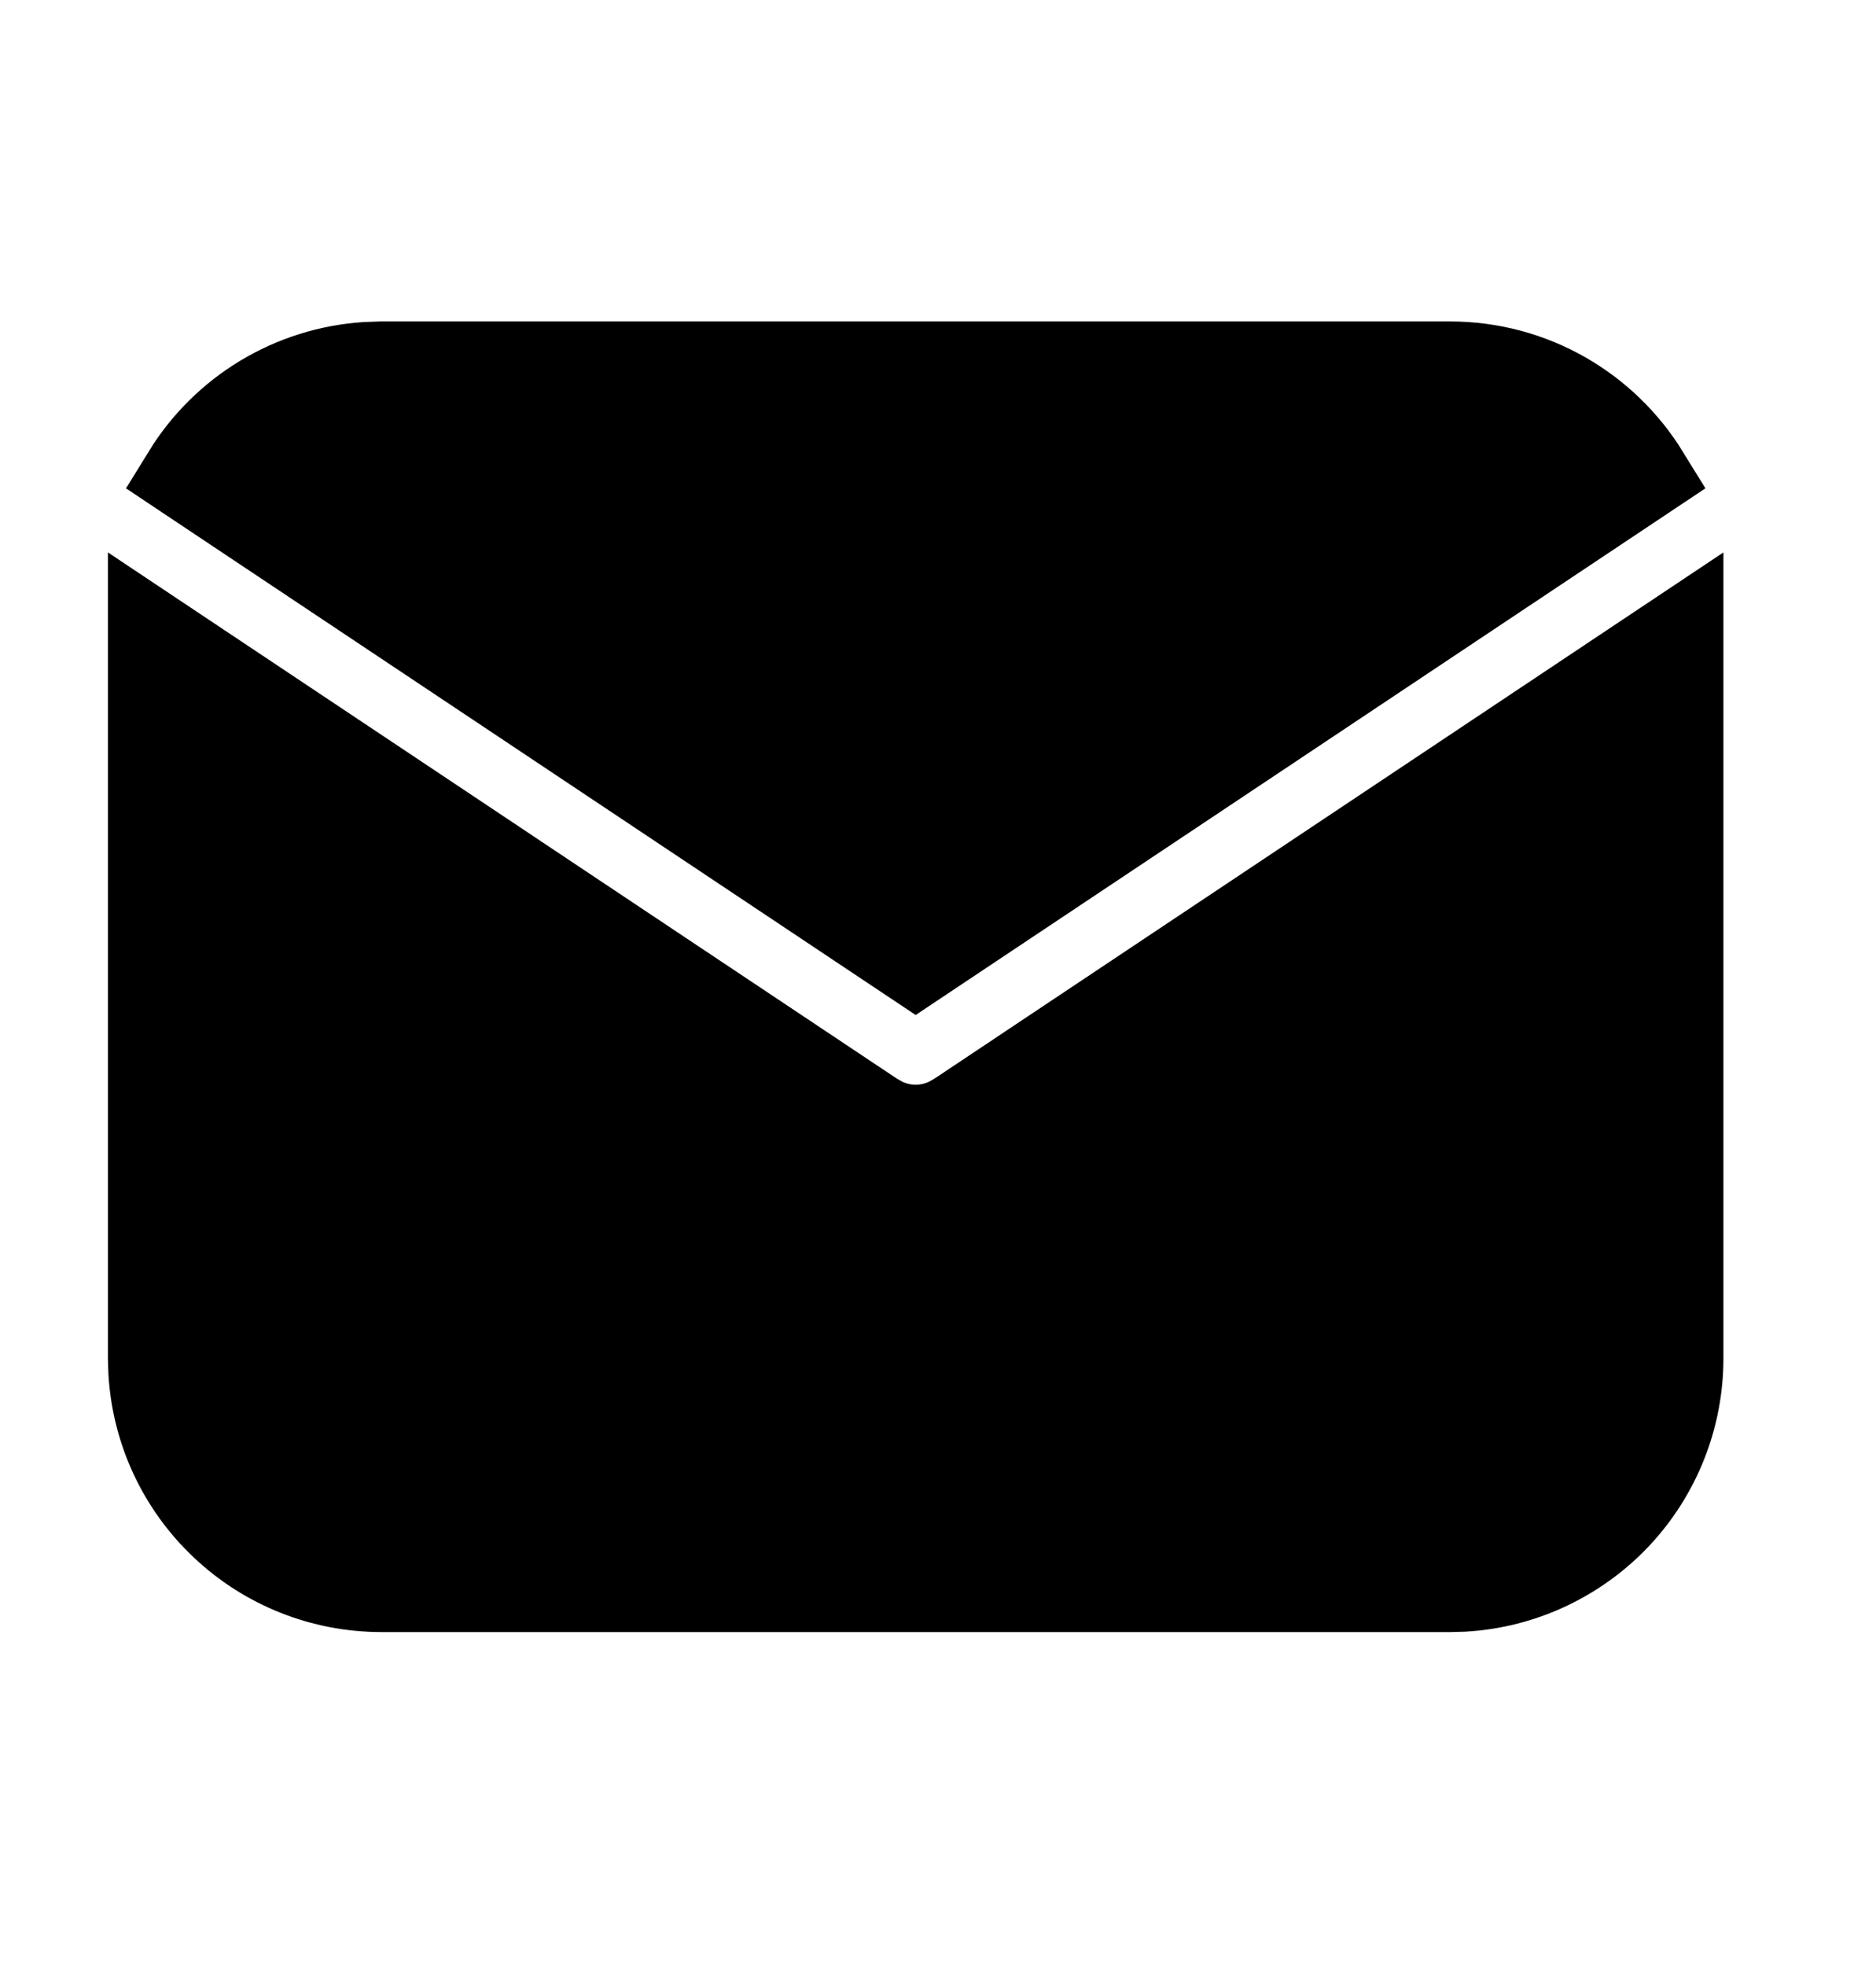
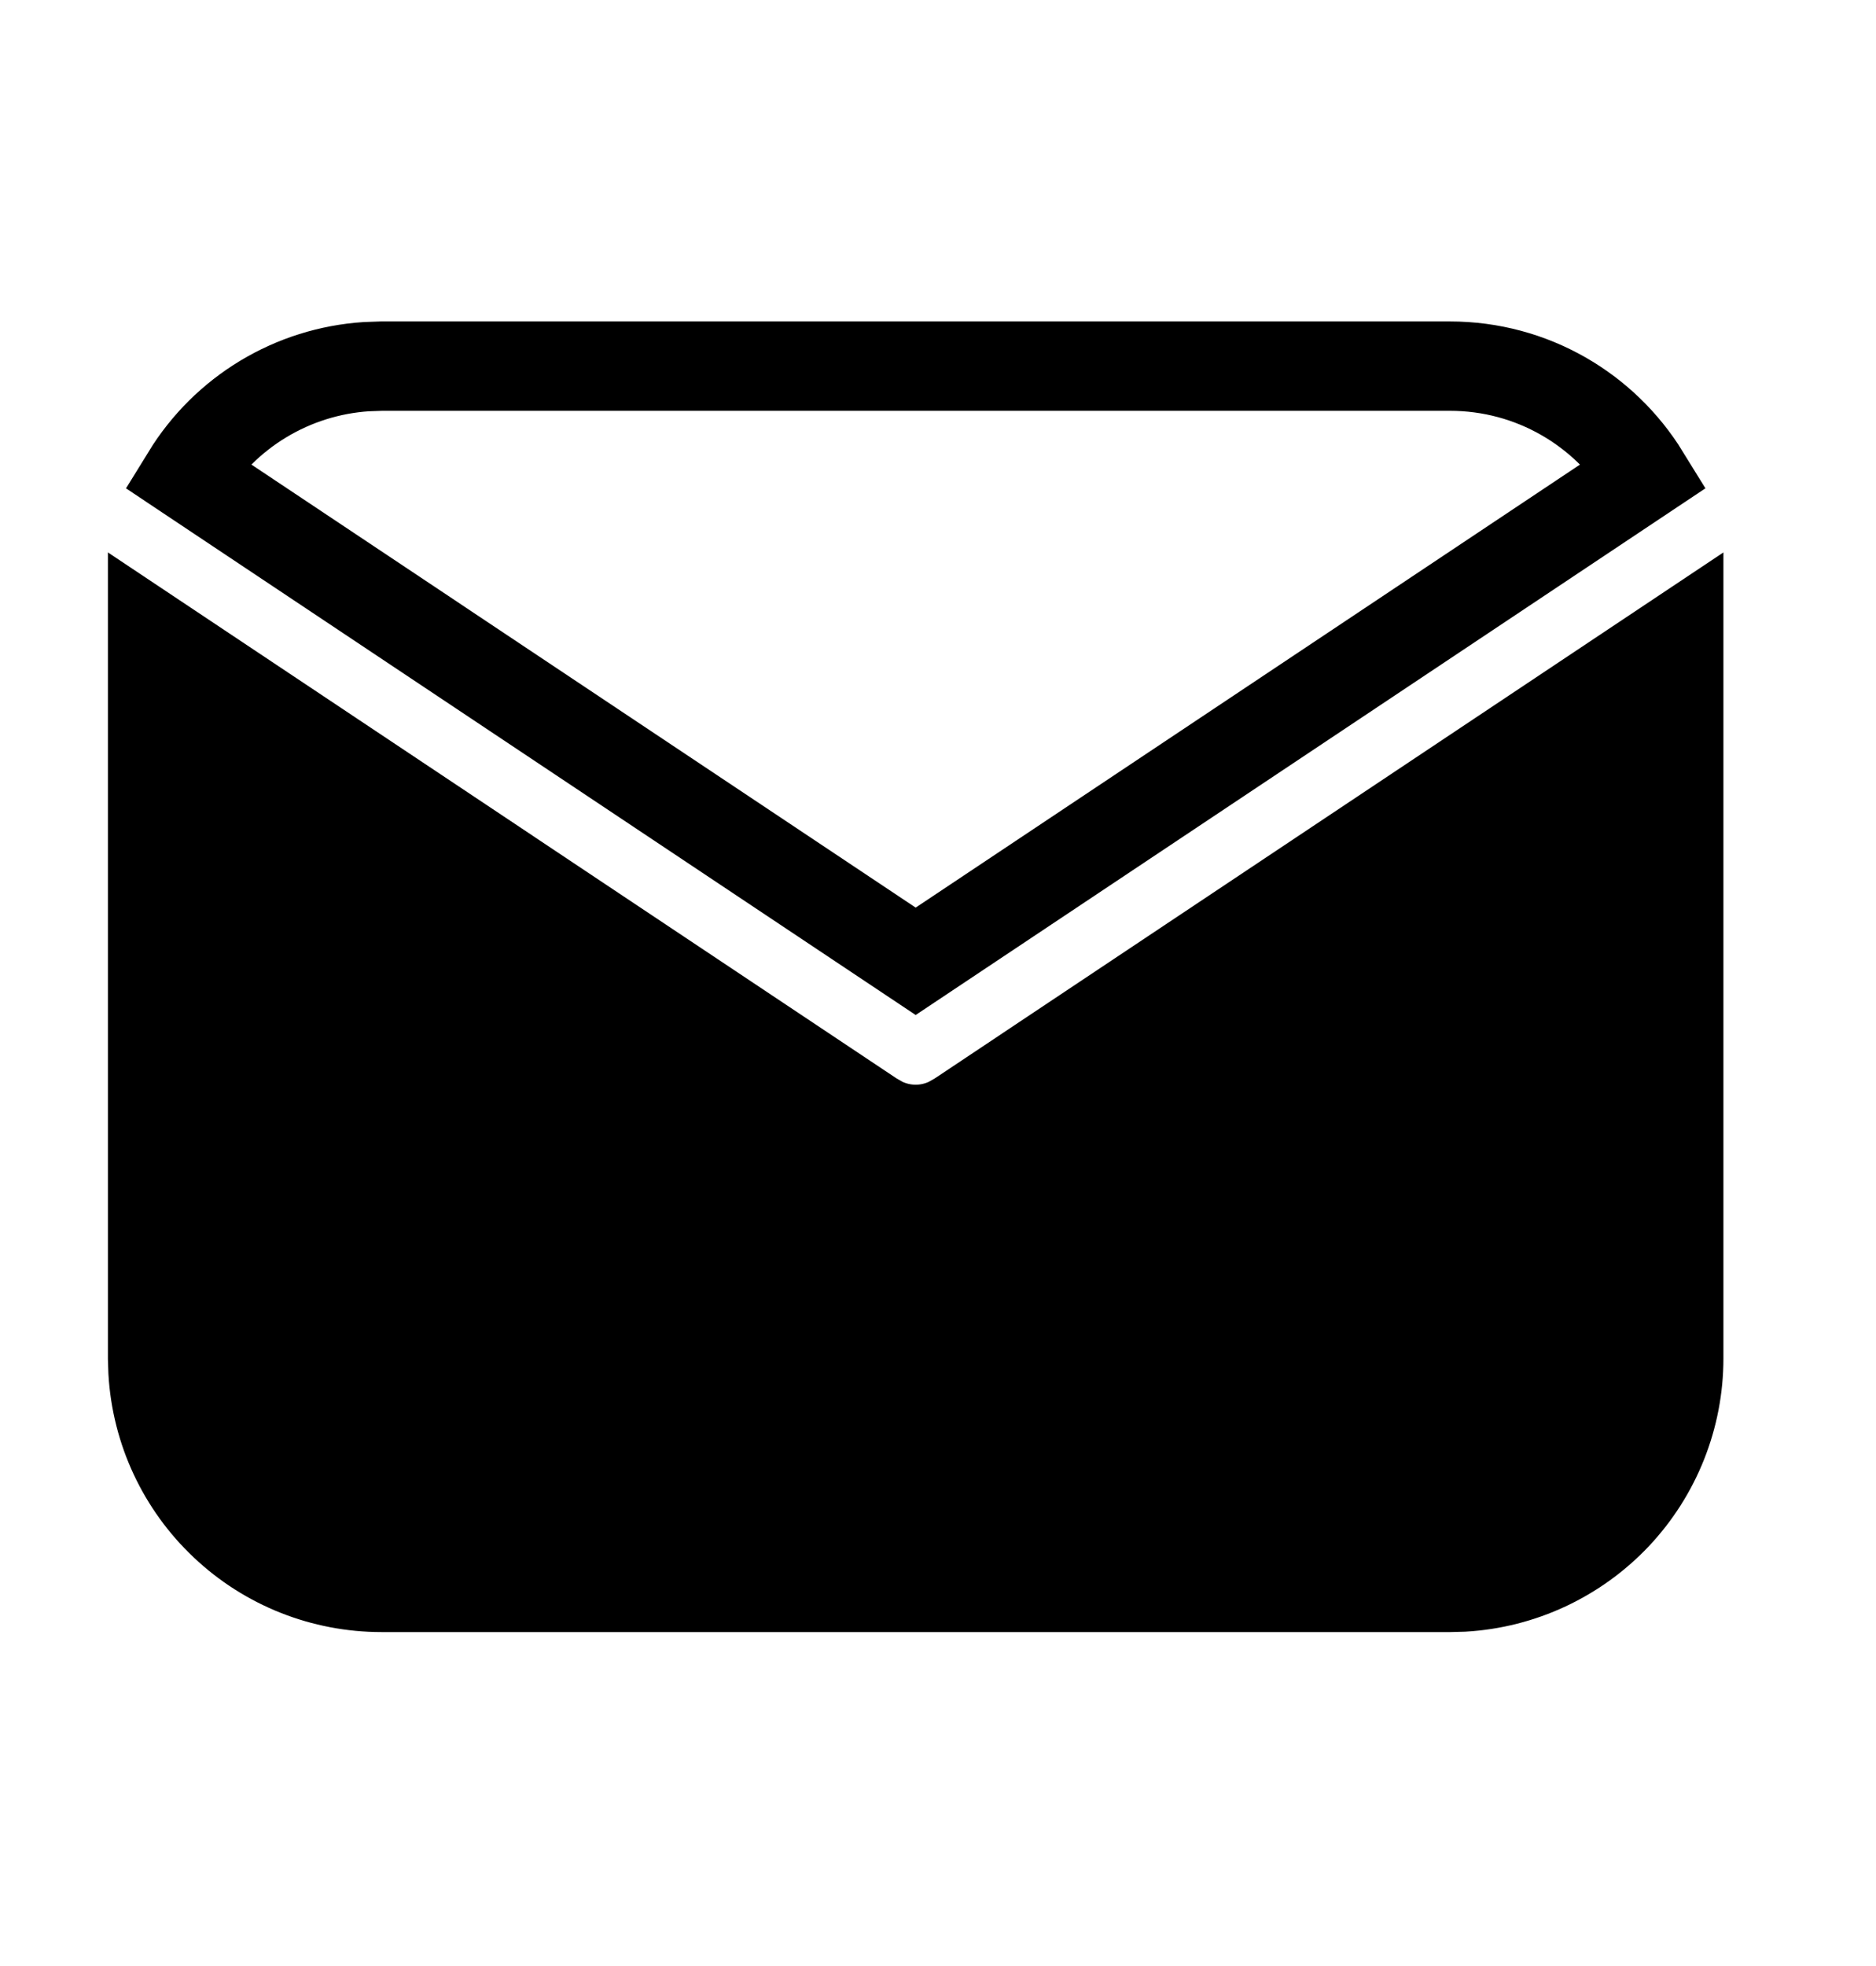
<svg xmlns="http://www.w3.org/2000/svg" width="21" height="22" viewBox="0 0 21 22" fill="none">
  <path d="M18.792 7.116V15.201C18.792 15.854 18.542 16.483 18.094 16.959C17.645 17.434 17.032 17.721 16.38 17.759L16.229 17.763H4.271C3.617 17.763 2.988 17.514 2.513 17.065C2.037 16.617 1.751 16.004 1.713 15.351L1.708 15.201V7.116L9.776 12.495L9.875 12.551C9.992 12.608 10.12 12.638 10.25 12.638C10.38 12.638 10.508 12.608 10.625 12.551L10.724 12.495L18.792 7.116Z" fill="black" />
-   <path d="M16.23 4.097C17.152 4.097 17.961 4.584 18.412 5.316L10.25 10.757L2.089 5.316C2.303 4.968 2.597 4.676 2.947 4.465C3.297 4.254 3.692 4.13 4.1 4.103L4.271 4.097H16.23Z" fill="black" />
  <path d="M18.792 7.116V15.201C18.792 15.854 18.542 16.483 18.094 16.959C17.645 17.434 17.032 17.721 16.38 17.759L16.229 17.763H4.271C3.617 17.763 2.988 17.514 2.513 17.065C2.037 16.617 1.751 16.004 1.713 15.351L1.708 15.201V7.116L9.776 12.495L9.875 12.551C9.992 12.608 10.12 12.638 10.25 12.638C10.38 12.638 10.508 12.608 10.625 12.551L10.724 12.495L18.792 7.116Z" stroke="black" />
  <path d="M16.23 4.097C17.152 4.097 17.961 4.584 18.412 5.316L10.25 10.757L2.089 5.316C2.303 4.968 2.597 4.676 2.947 4.465C3.297 4.254 3.692 4.13 4.1 4.103L4.271 4.097H16.23Z" stroke="black" />
</svg>